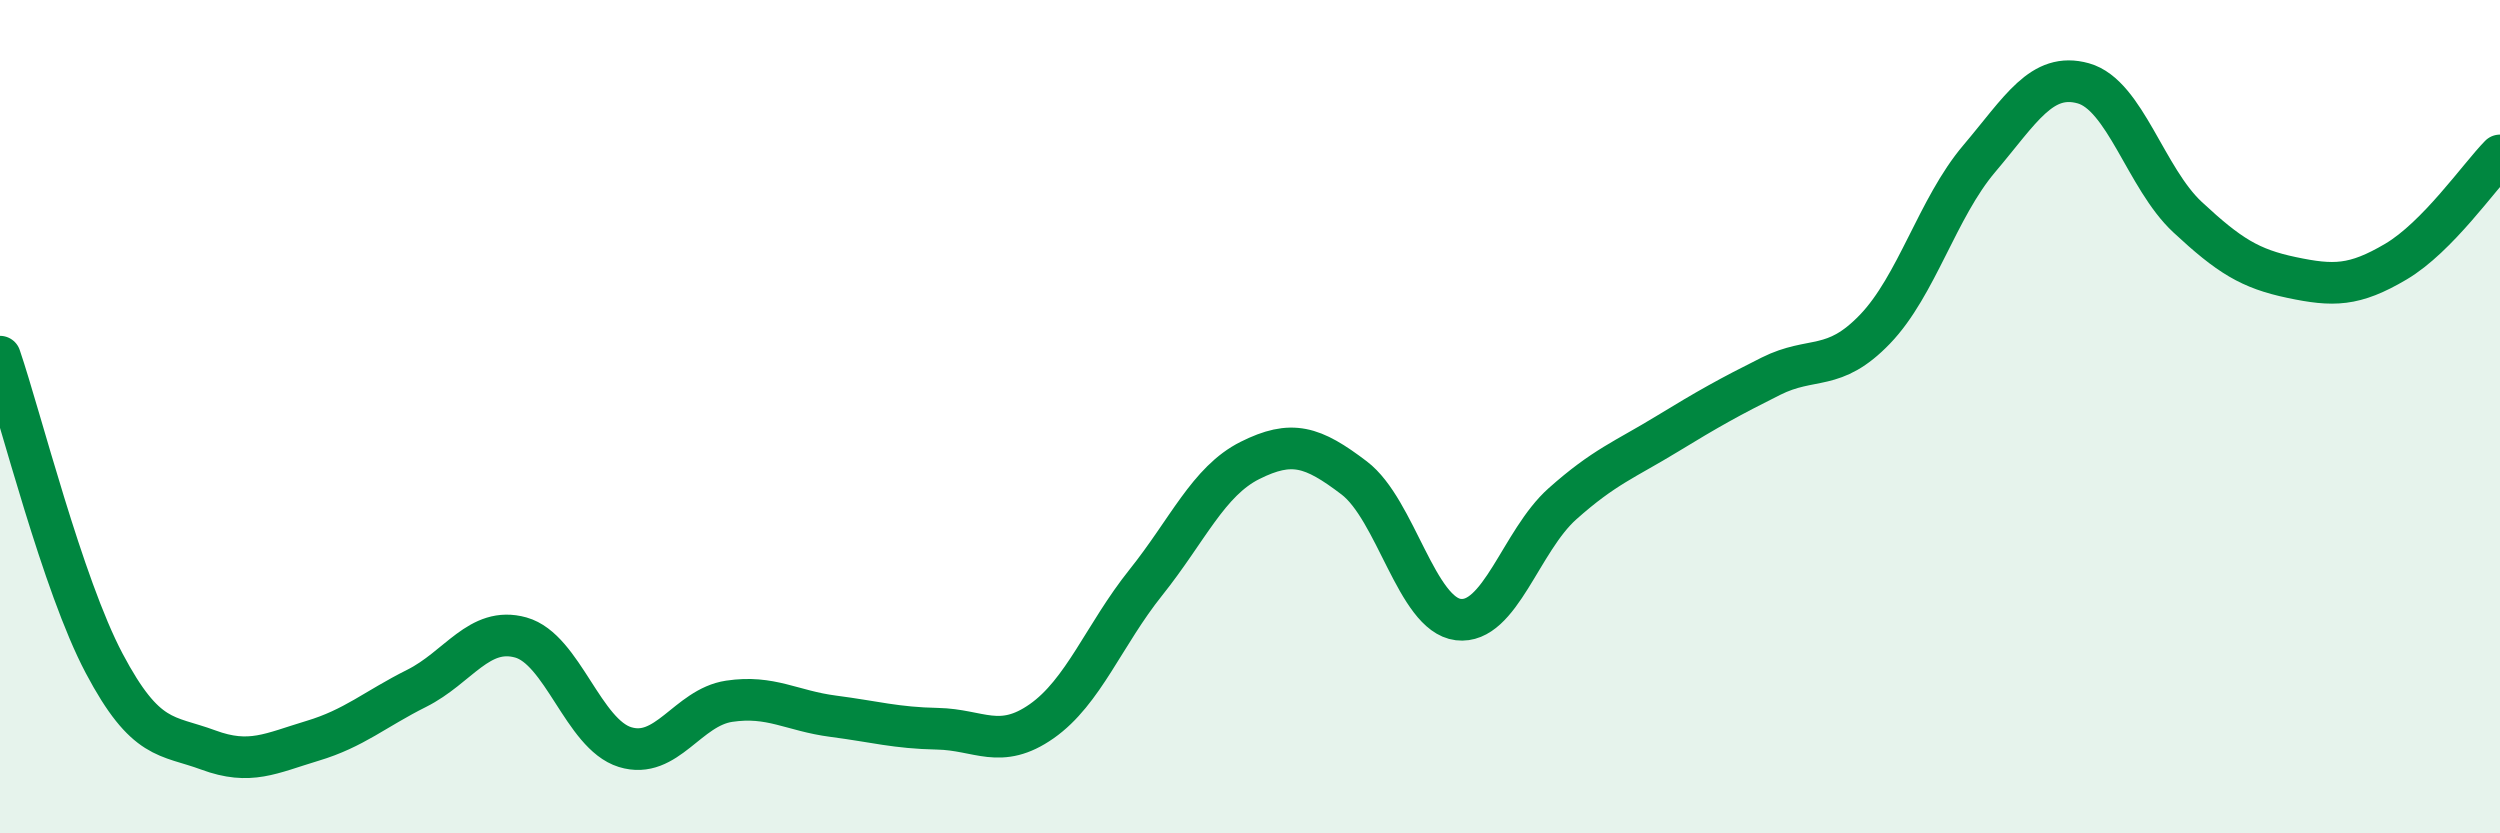
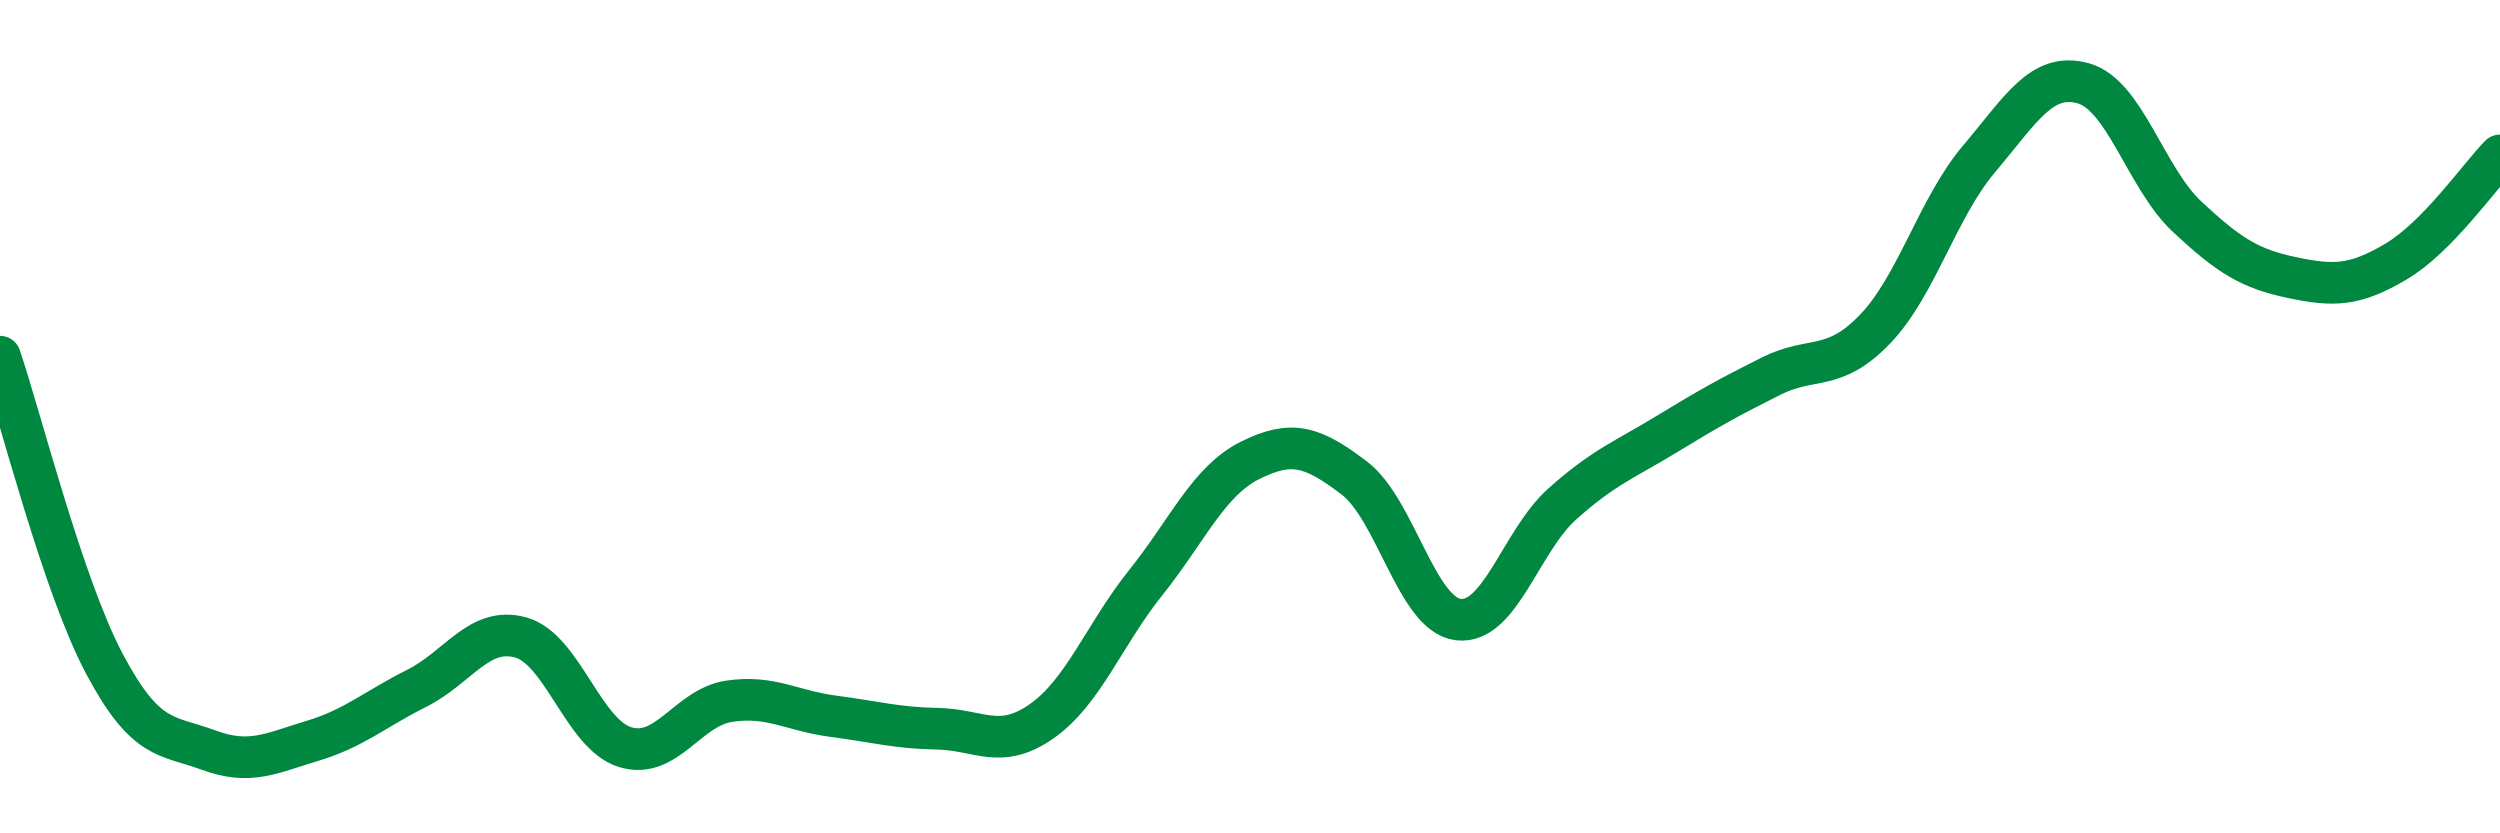
<svg xmlns="http://www.w3.org/2000/svg" width="60" height="20" viewBox="0 0 60 20">
-   <path d="M 0,8.56 C 0.5,10.03 1.5,14.03 2.5,15.92 C 3.5,17.81 4,17.63 5,18 C 6,18.37 6.5,18.08 7.5,17.78 C 8.5,17.48 9,17.02 10,16.52 C 11,16.02 11.5,15.02 12.5,15.3 C 13.5,15.58 14,17.62 15,17.93 C 16,18.24 16.5,16.98 17.5,16.83 C 18.5,16.68 19,17.06 20,17.19 C 21,17.32 21.5,17.47 22.5,17.49 C 23.5,17.51 24,18.01 25,17.31 C 26,16.61 26.5,15.23 27.5,13.98 C 28.5,12.73 29,11.55 30,11.05 C 31,10.55 31.5,10.71 32.5,11.47 C 33.5,12.23 34,14.75 35,14.87 C 36,14.99 36.5,12.98 37.5,12.09 C 38.5,11.2 39,11.03 40,10.42 C 41,9.81 41.5,9.53 42.5,9.03 C 43.5,8.53 44,8.94 45,7.9 C 46,6.86 46.5,4.99 47.5,3.81 C 48.5,2.63 49,1.72 50,2 C 51,2.28 51.5,4.28 52.5,5.21 C 53.5,6.14 54,6.45 55,6.66 C 56,6.87 56.5,6.87 57.5,6.28 C 58.5,5.69 59.5,4.24 60,3.73L60 20L0 20Z" fill="#008740" opacity="0.1" stroke-linecap="round" stroke-linejoin="round" />
  <path d="M 0,8.56 C 0.5,10.03 1.5,14.03 2.5,15.92 C 3.5,17.81 4,17.63 5,18 C 6,18.37 6.5,18.08 7.5,17.78 C 8.5,17.48 9,17.02 10,16.52 C 11,16.02 11.5,15.02 12.5,15.3 C 13.5,15.58 14,17.62 15,17.93 C 16,18.24 16.5,16.98 17.5,16.83 C 18.5,16.68 19,17.06 20,17.19 C 21,17.32 21.5,17.47 22.5,17.49 C 23.5,17.51 24,18.01 25,17.31 C 26,16.61 26.5,15.23 27.5,13.98 C 28.5,12.73 29,11.55 30,11.05 C 31,10.55 31.5,10.71 32.5,11.47 C 33.5,12.23 34,14.75 35,14.87 C 36,14.99 36.5,12.98 37.5,12.09 C 38.5,11.2 39,11.03 40,10.42 C 41,9.81 41.5,9.53 42.5,9.03 C 43.5,8.53 44,8.94 45,7.9 C 46,6.86 46.5,4.99 47.5,3.81 C 48.5,2.63 49,1.72 50,2 C 51,2.28 51.5,4.28 52.5,5.21 C 53.5,6.14 54,6.45 55,6.66 C 56,6.87 56.5,6.87 57.5,6.28 C 58.5,5.69 59.5,4.24 60,3.73" stroke="#008740" stroke-width="1" fill="none" stroke-linecap="round" stroke-linejoin="round" />
</svg>